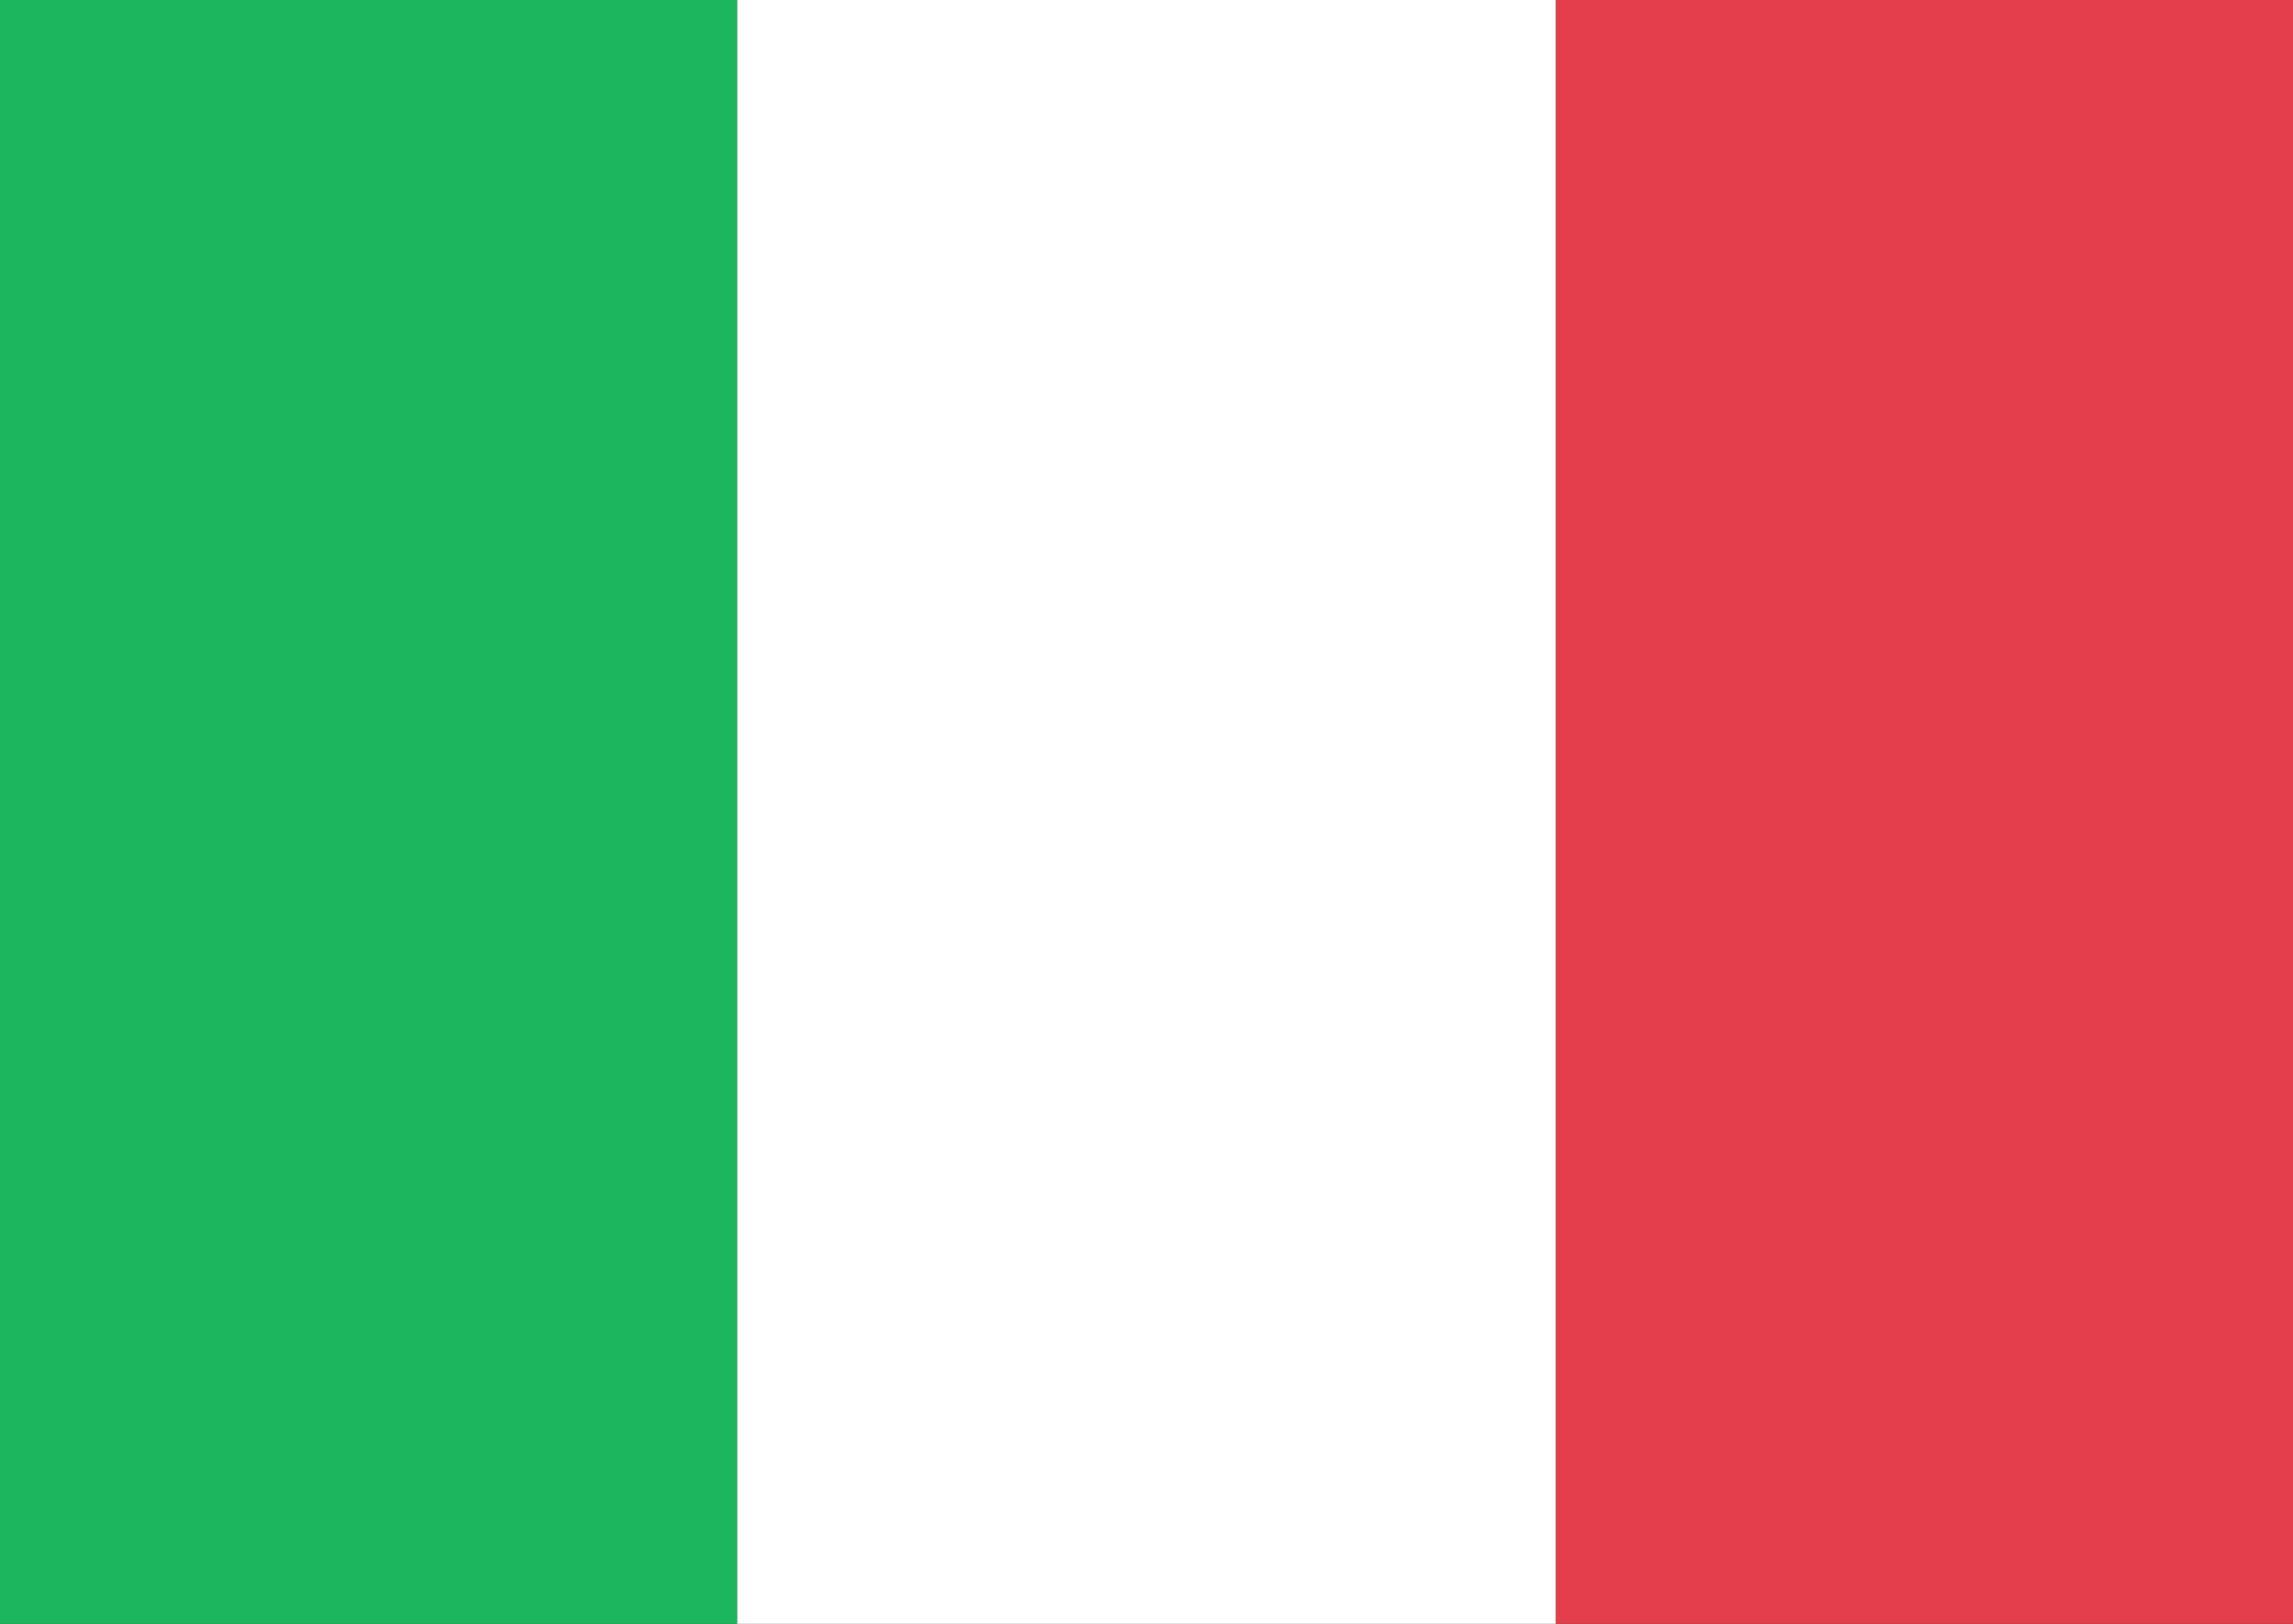
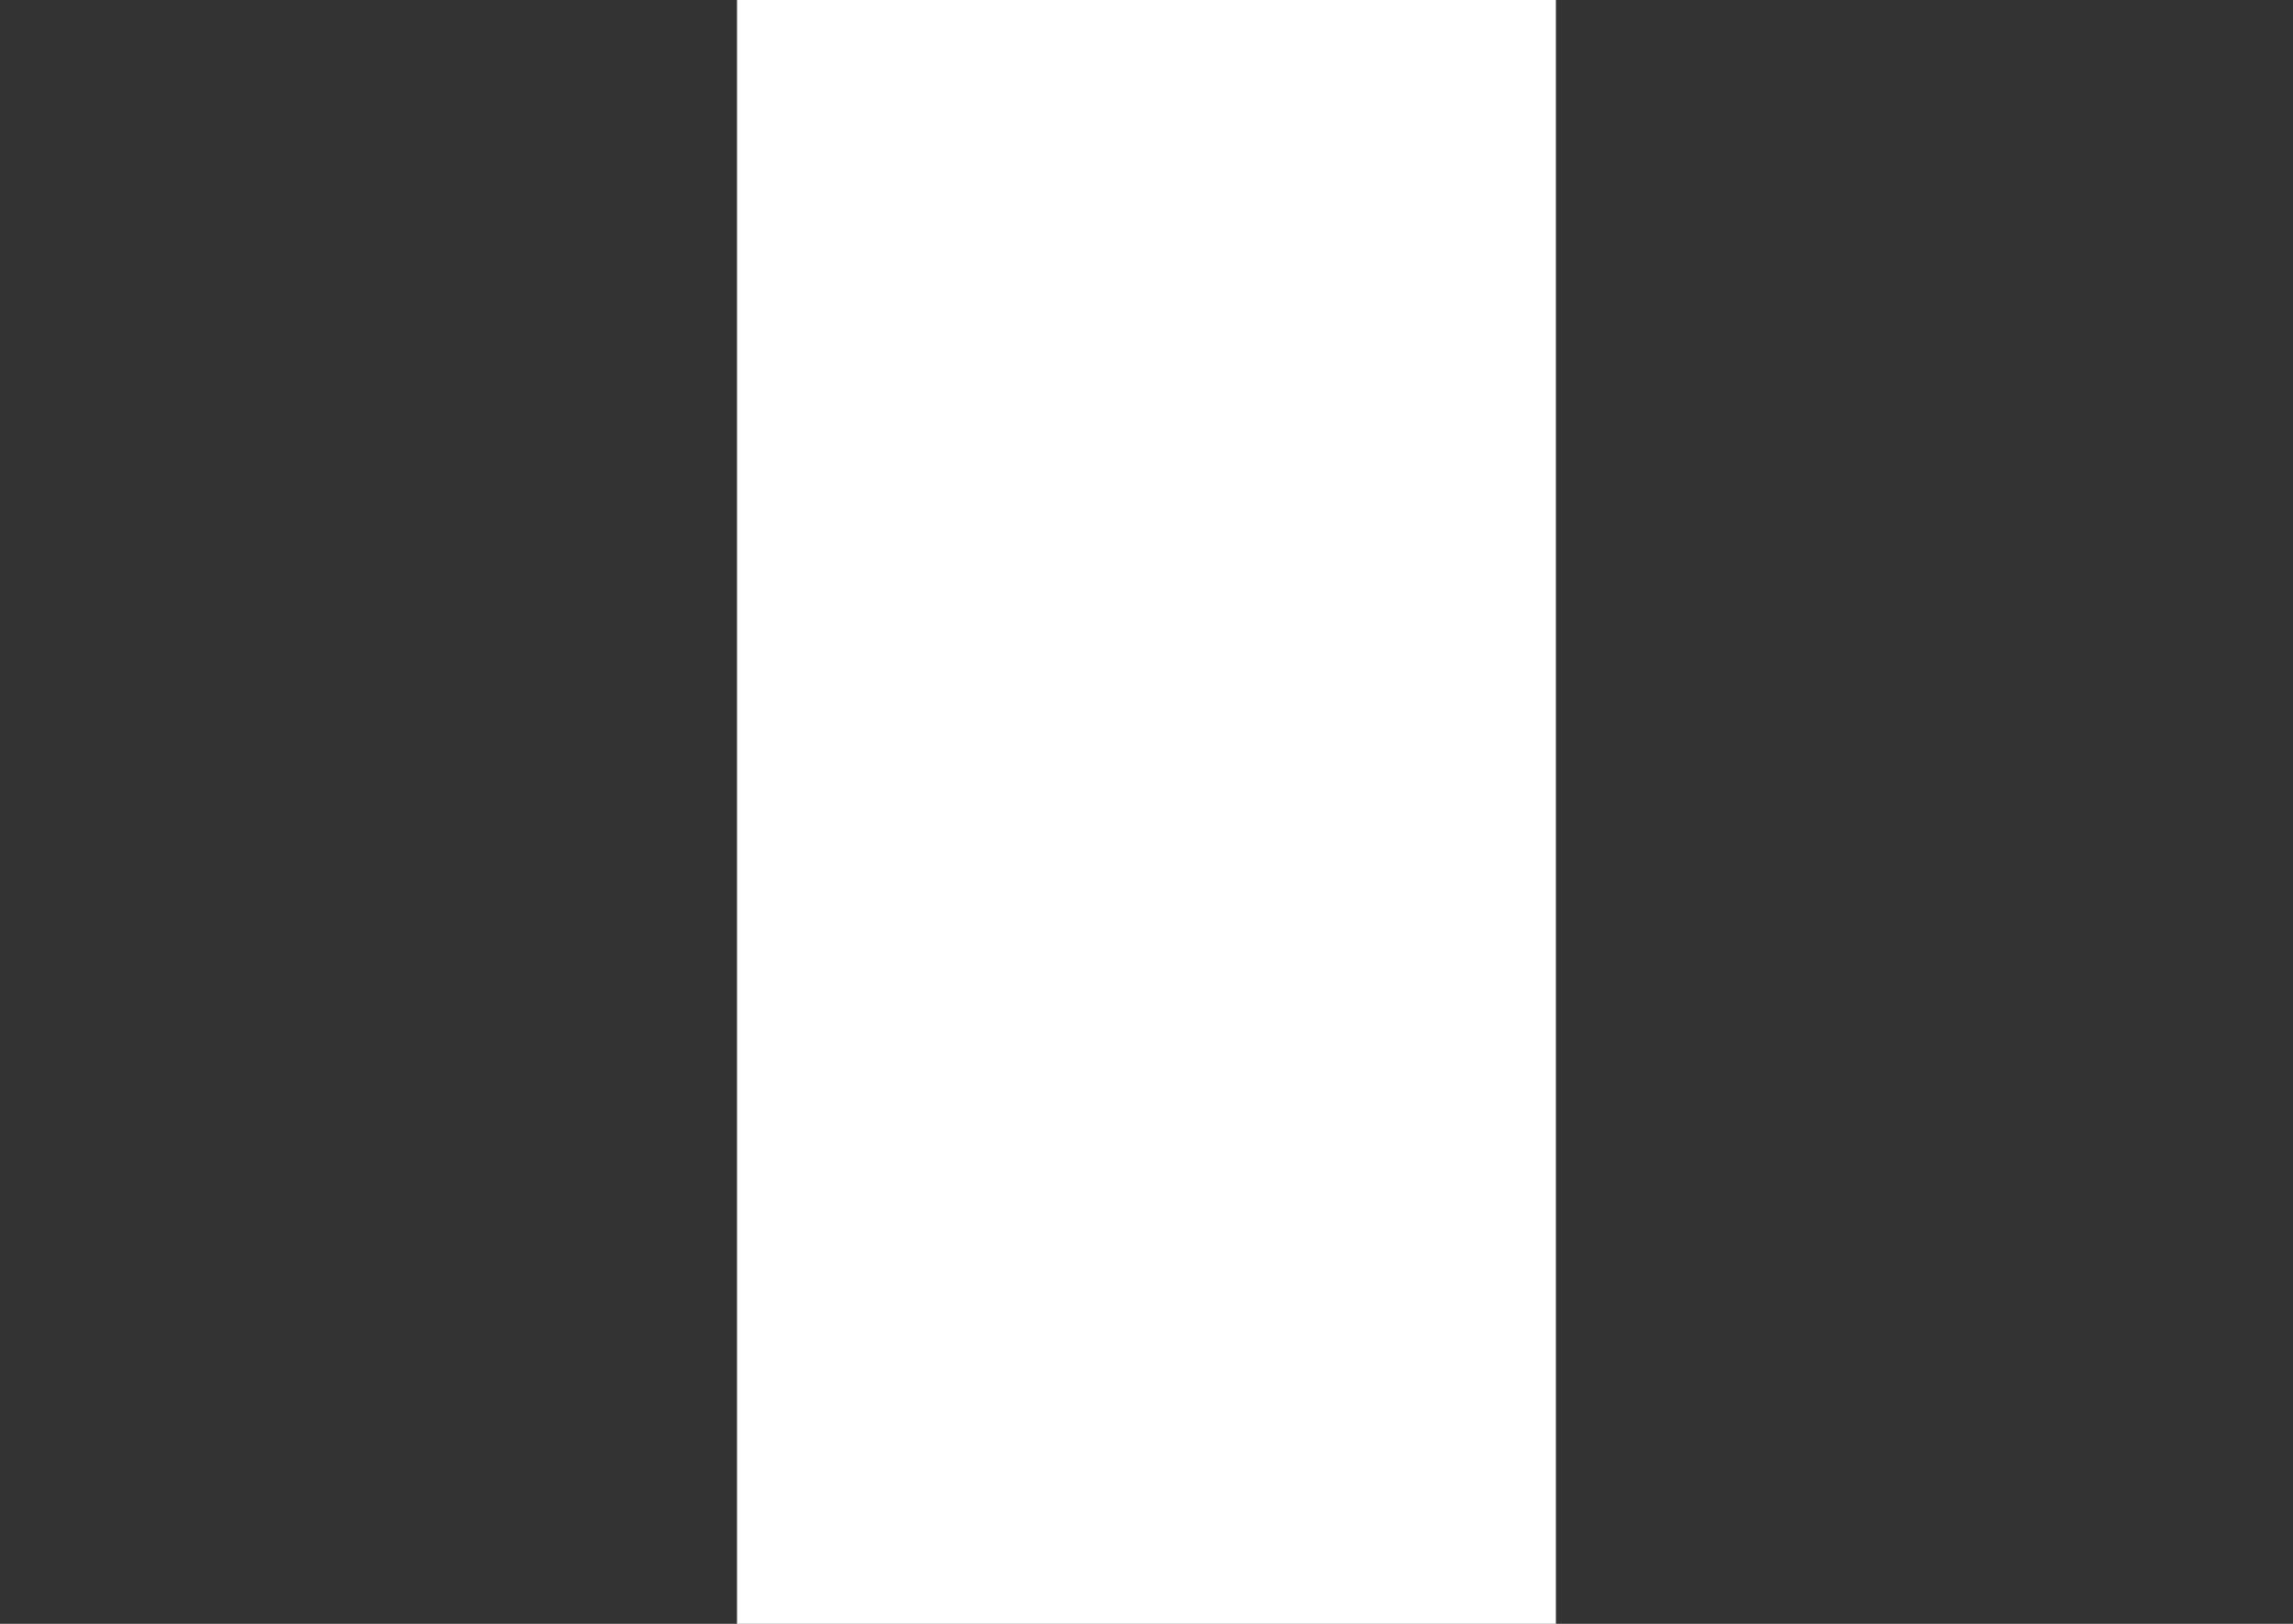
<svg xmlns="http://www.w3.org/2000/svg" width="24" height="17" viewBox="0 0 24 17" fill="none">
  <rect x="0" y="0" width="24" height="17" fill="#333333" stroke="none" />
  <rect x="7.714" width="8.571" height="17" fill="white" />
-   <rect x="16.286" width="7.714" height="17" fill="#E43D4C" />
-   <path fill-rule="evenodd" clip-rule="evenodd" d="M0 17H7.714V0H0V17Z" fill="#1BB65D" />
</svg>